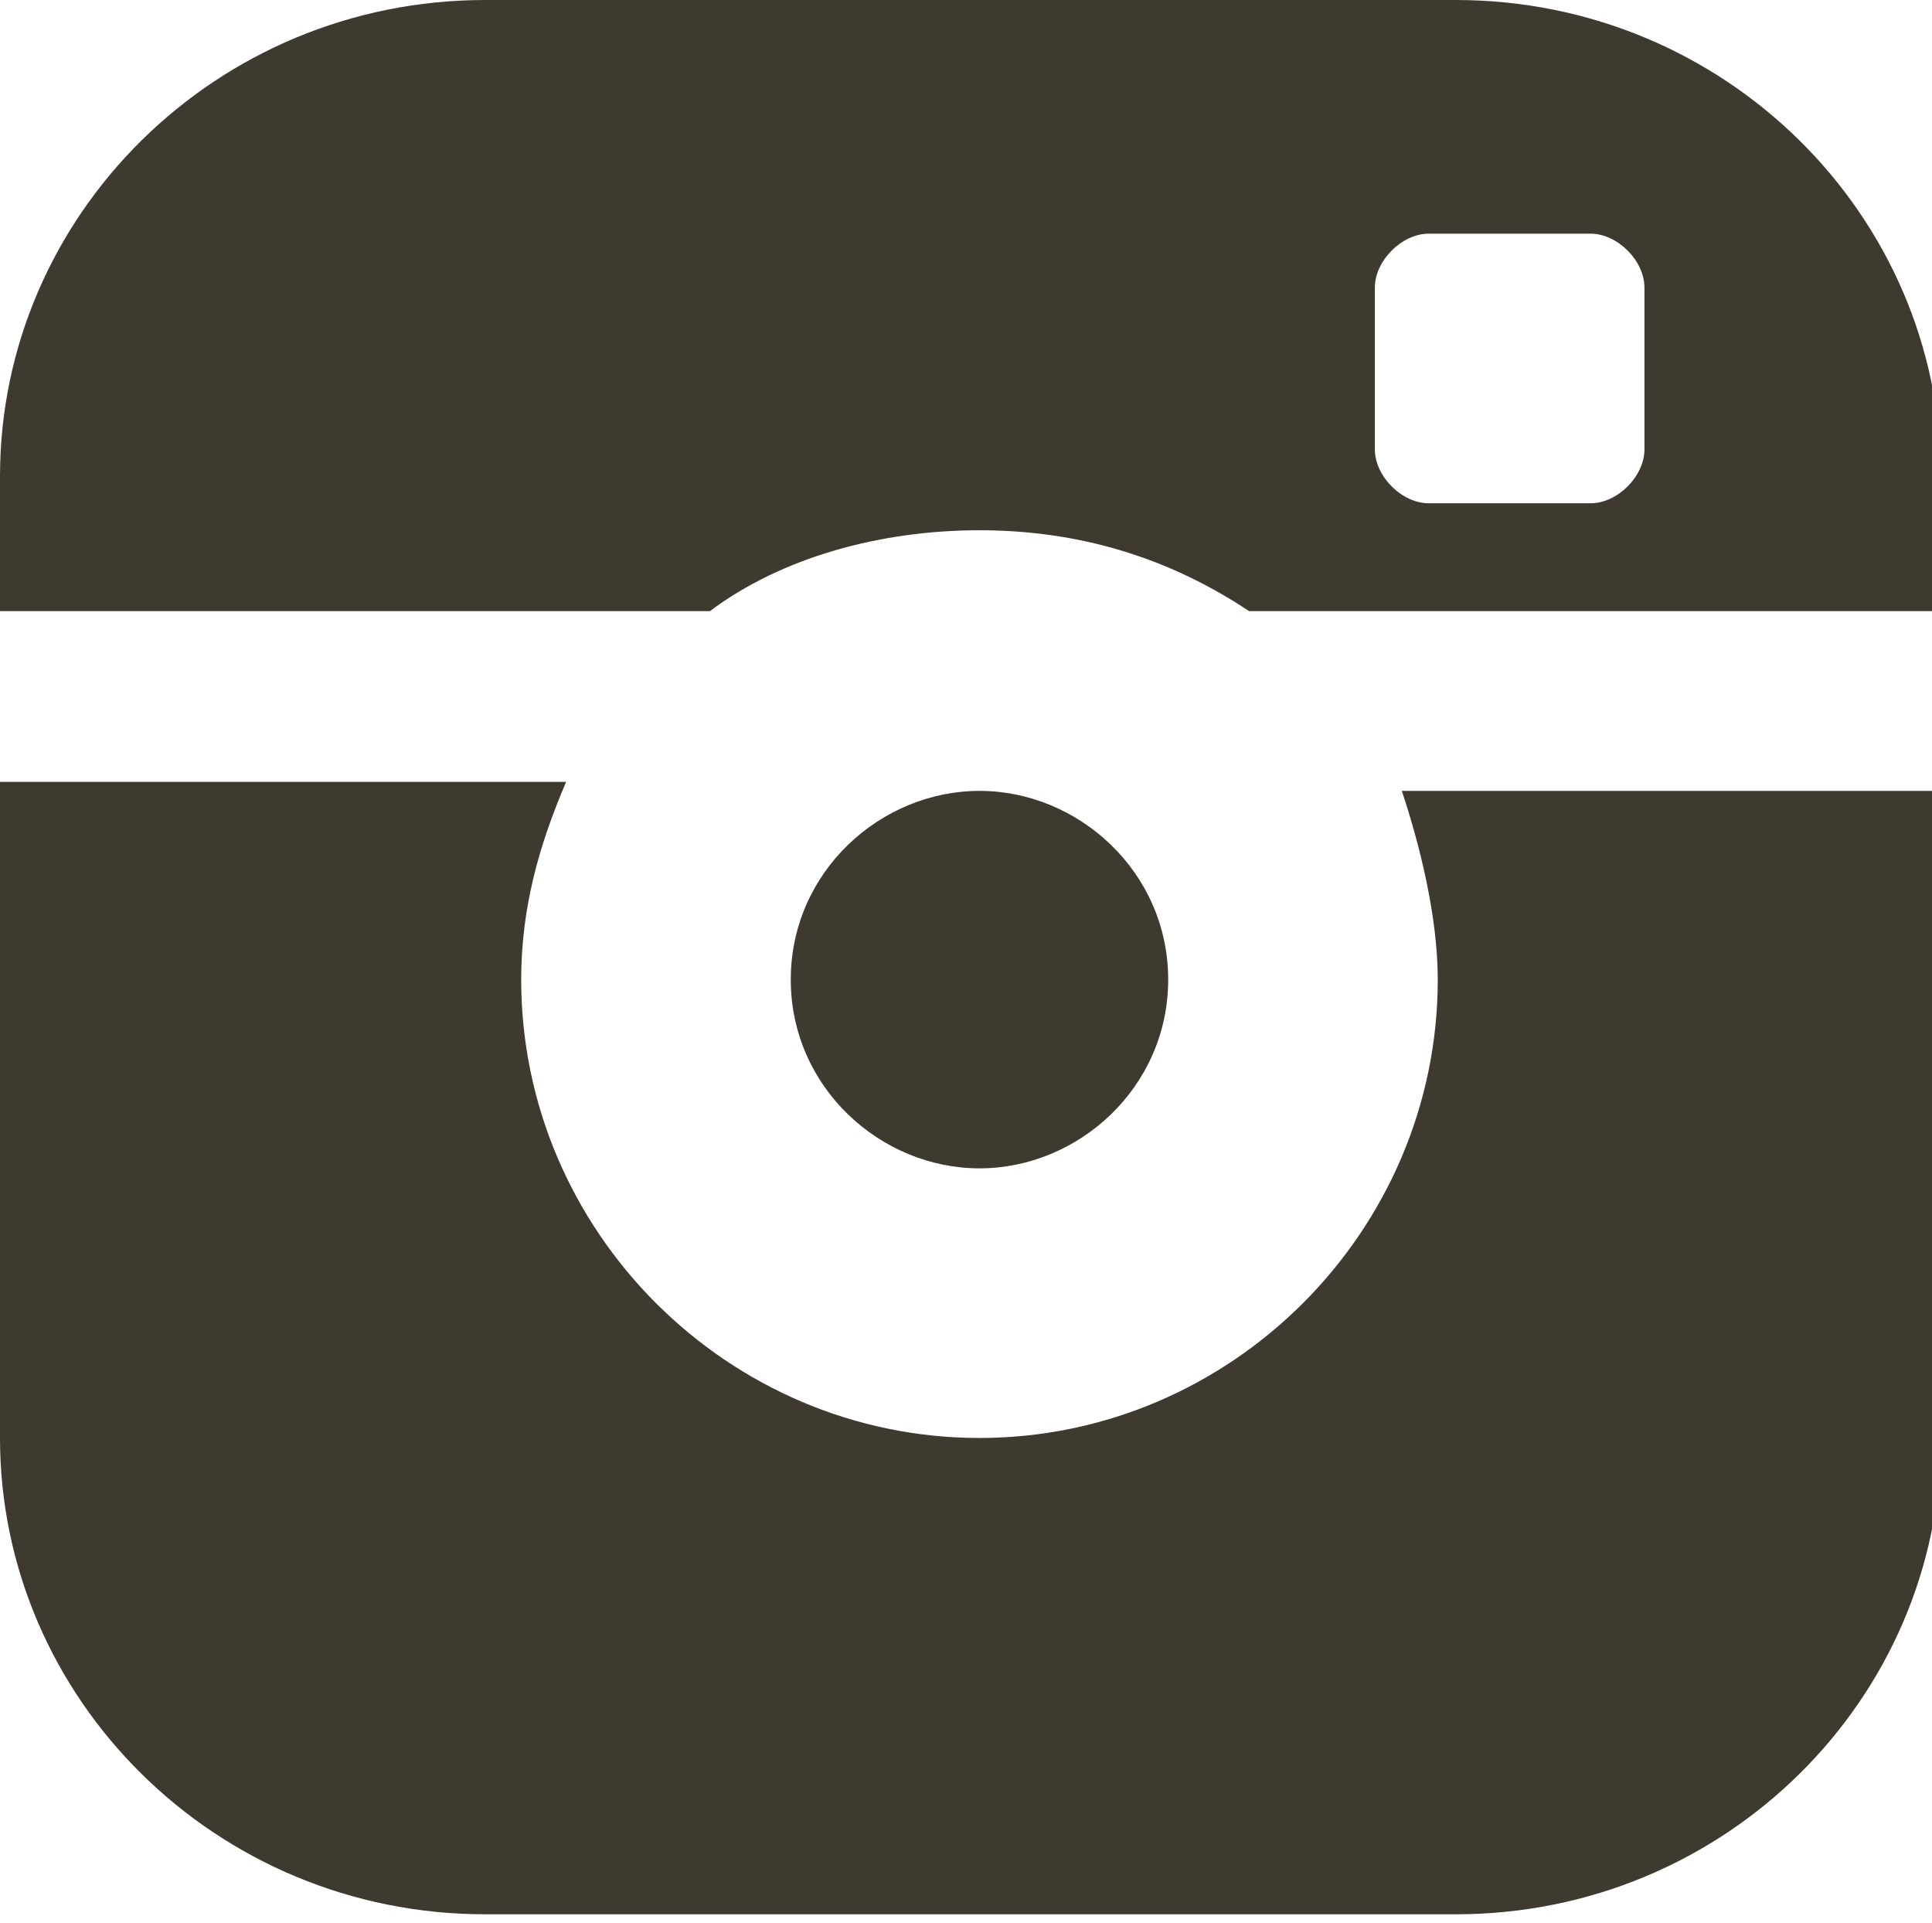
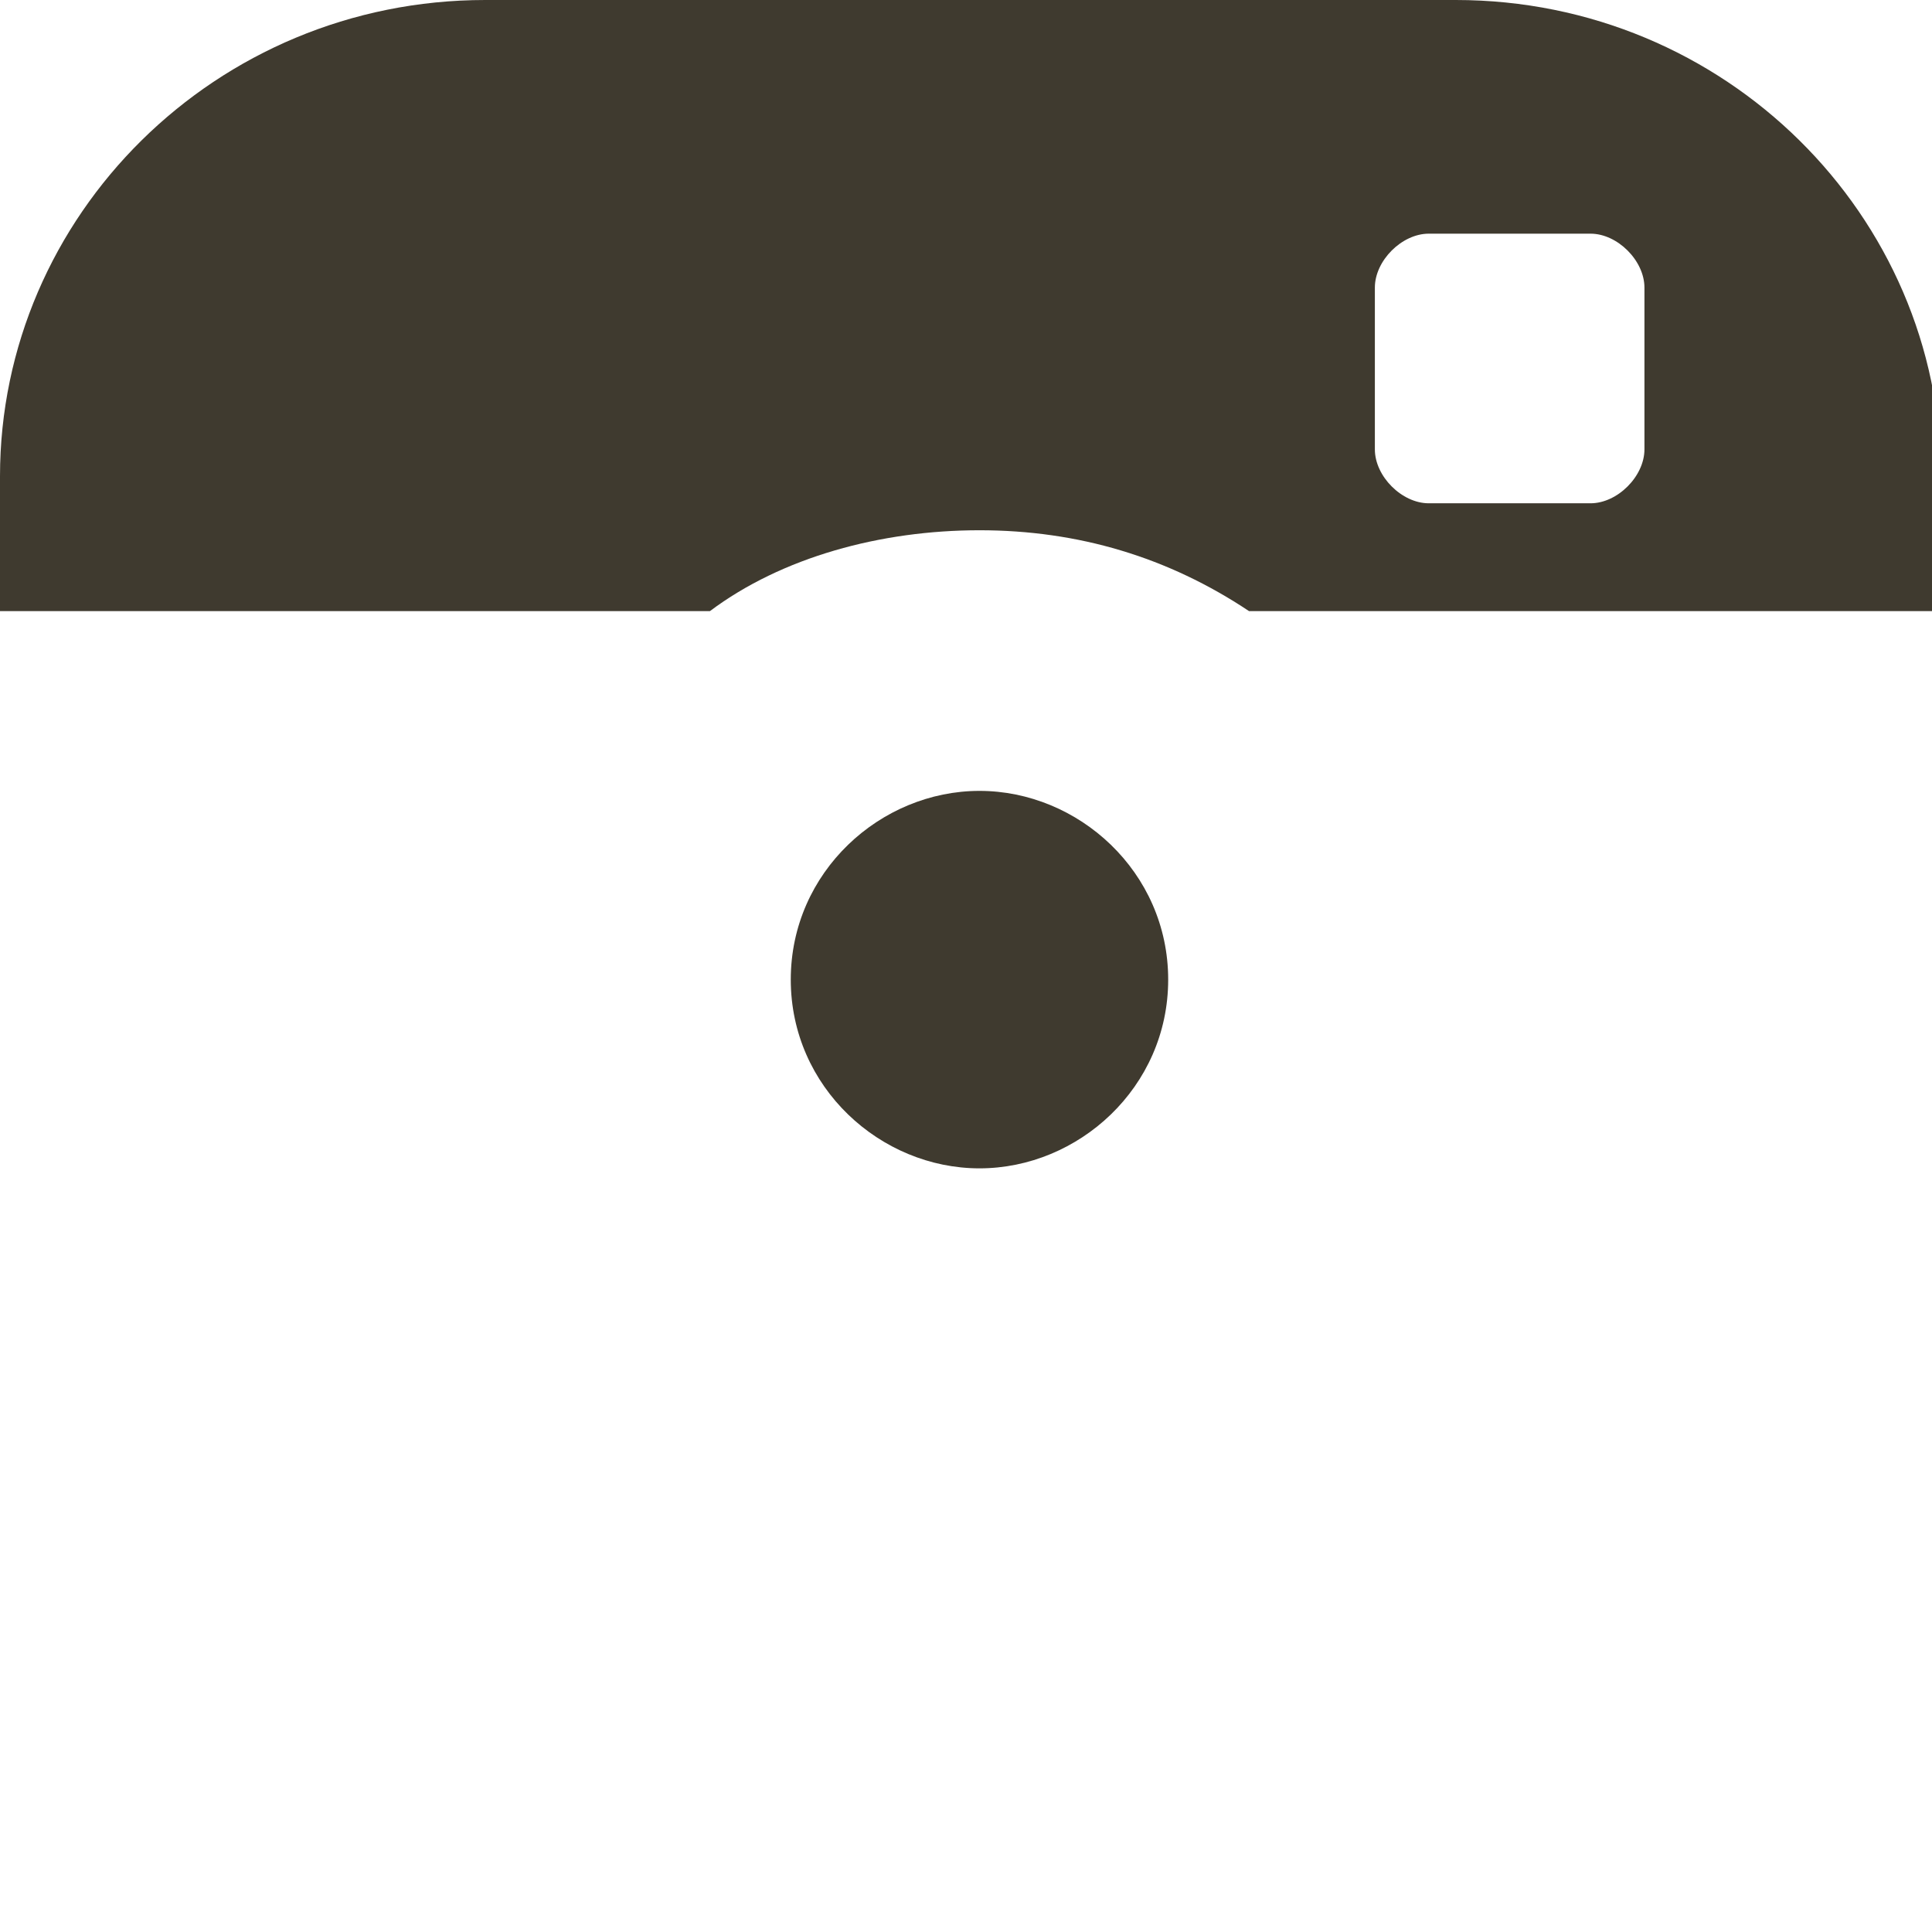
<svg xmlns="http://www.w3.org/2000/svg" xmlns:xlink="http://www.w3.org/1999/xlink" version="1.1" id="Ebene_1" x="0px" y="0px" viewBox="0 0 21.5 21.4" style="enable-background:new 0 0 21.5 21.4;" xml:space="preserve">
  <style type="text/css">
	.st0{clip-path:url(#SVGID_2_);fill:#3F3A2F;}
</style>
  <g>
    <defs>
      <rect id="SVGID_1_" y="0" width="21.5" height="21.4" />
    </defs>
    <clipPath id="SVGID_2_">
      <use xlink:href="#SVGID_1_" style="overflow:visible;" />
    </clipPath>
    <path class="st0" d="M13,10.9c0-1.2-1-2.1-2.1-2.1s-2.1,0.9-2.1,2.1s1,2.1,2.1,2.1S13,12.1,13,10.9" />
    <path class="st0" d="M15.3,3.2c0-0.3,0.3-0.6,0.6-0.6h1.8c0.3,0,0.6,0.3,0.6,0.6v1.8c0,0.3-0.3,0.6-0.6,0.6h-1.8   c-0.3,0-0.6-0.3-0.6-0.6V3.2z M10.9,5.9c1.1,0,2.1,0.3,3,0.9h4h3.7V5.3c0-2.9-2.4-5.3-5.4-5.3H5.4C2.4,0,0,2.4,0,5.3v1.5h7.9   C8.7,6.2,9.8,5.9,10.9,5.9" />
-     <path class="st0" d="M16,10.9c0,2.8-2.3,5.1-5.1,5.1s-5.1-2.3-5.1-5.1c0-0.8,0.2-1.5,0.5-2.2H0v7.3c0,2.9,2.4,5.3,5.4,5.3h10.8   c3,0,5.4-2.4,5.4-5.3V8.8h-6C15.8,9.4,16,10.2,16,10.9" />
  </g>
</svg>